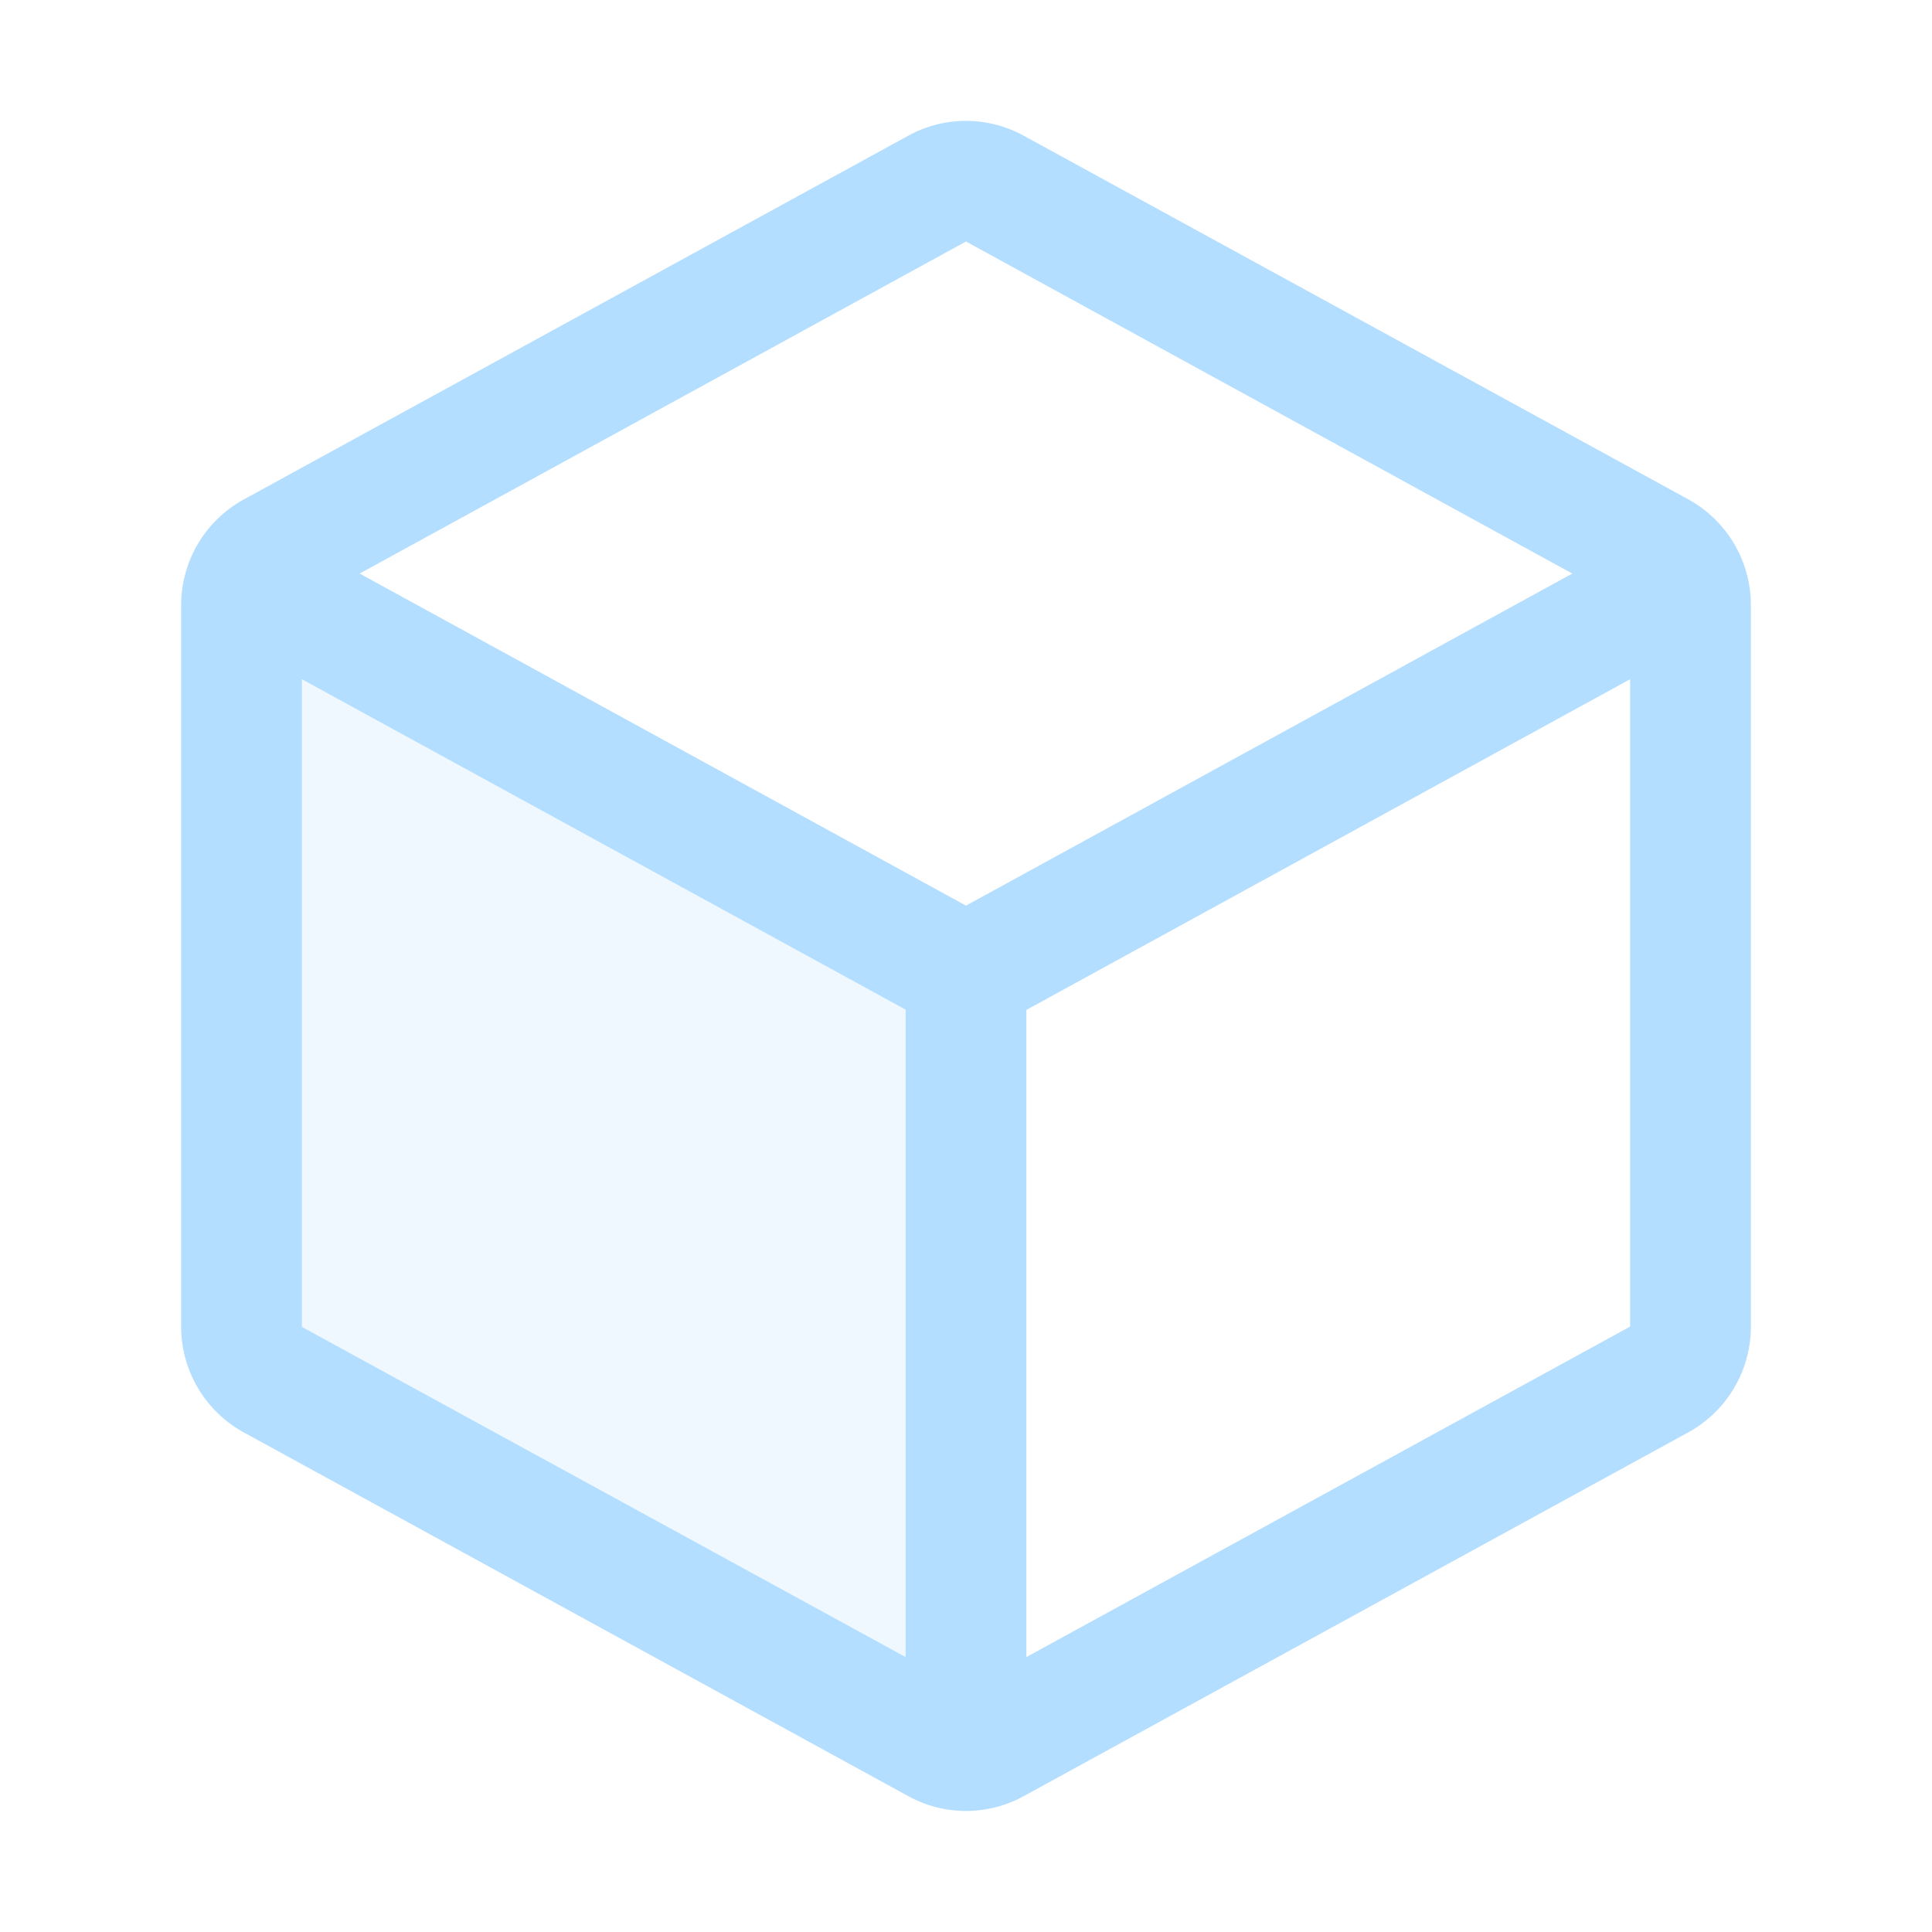
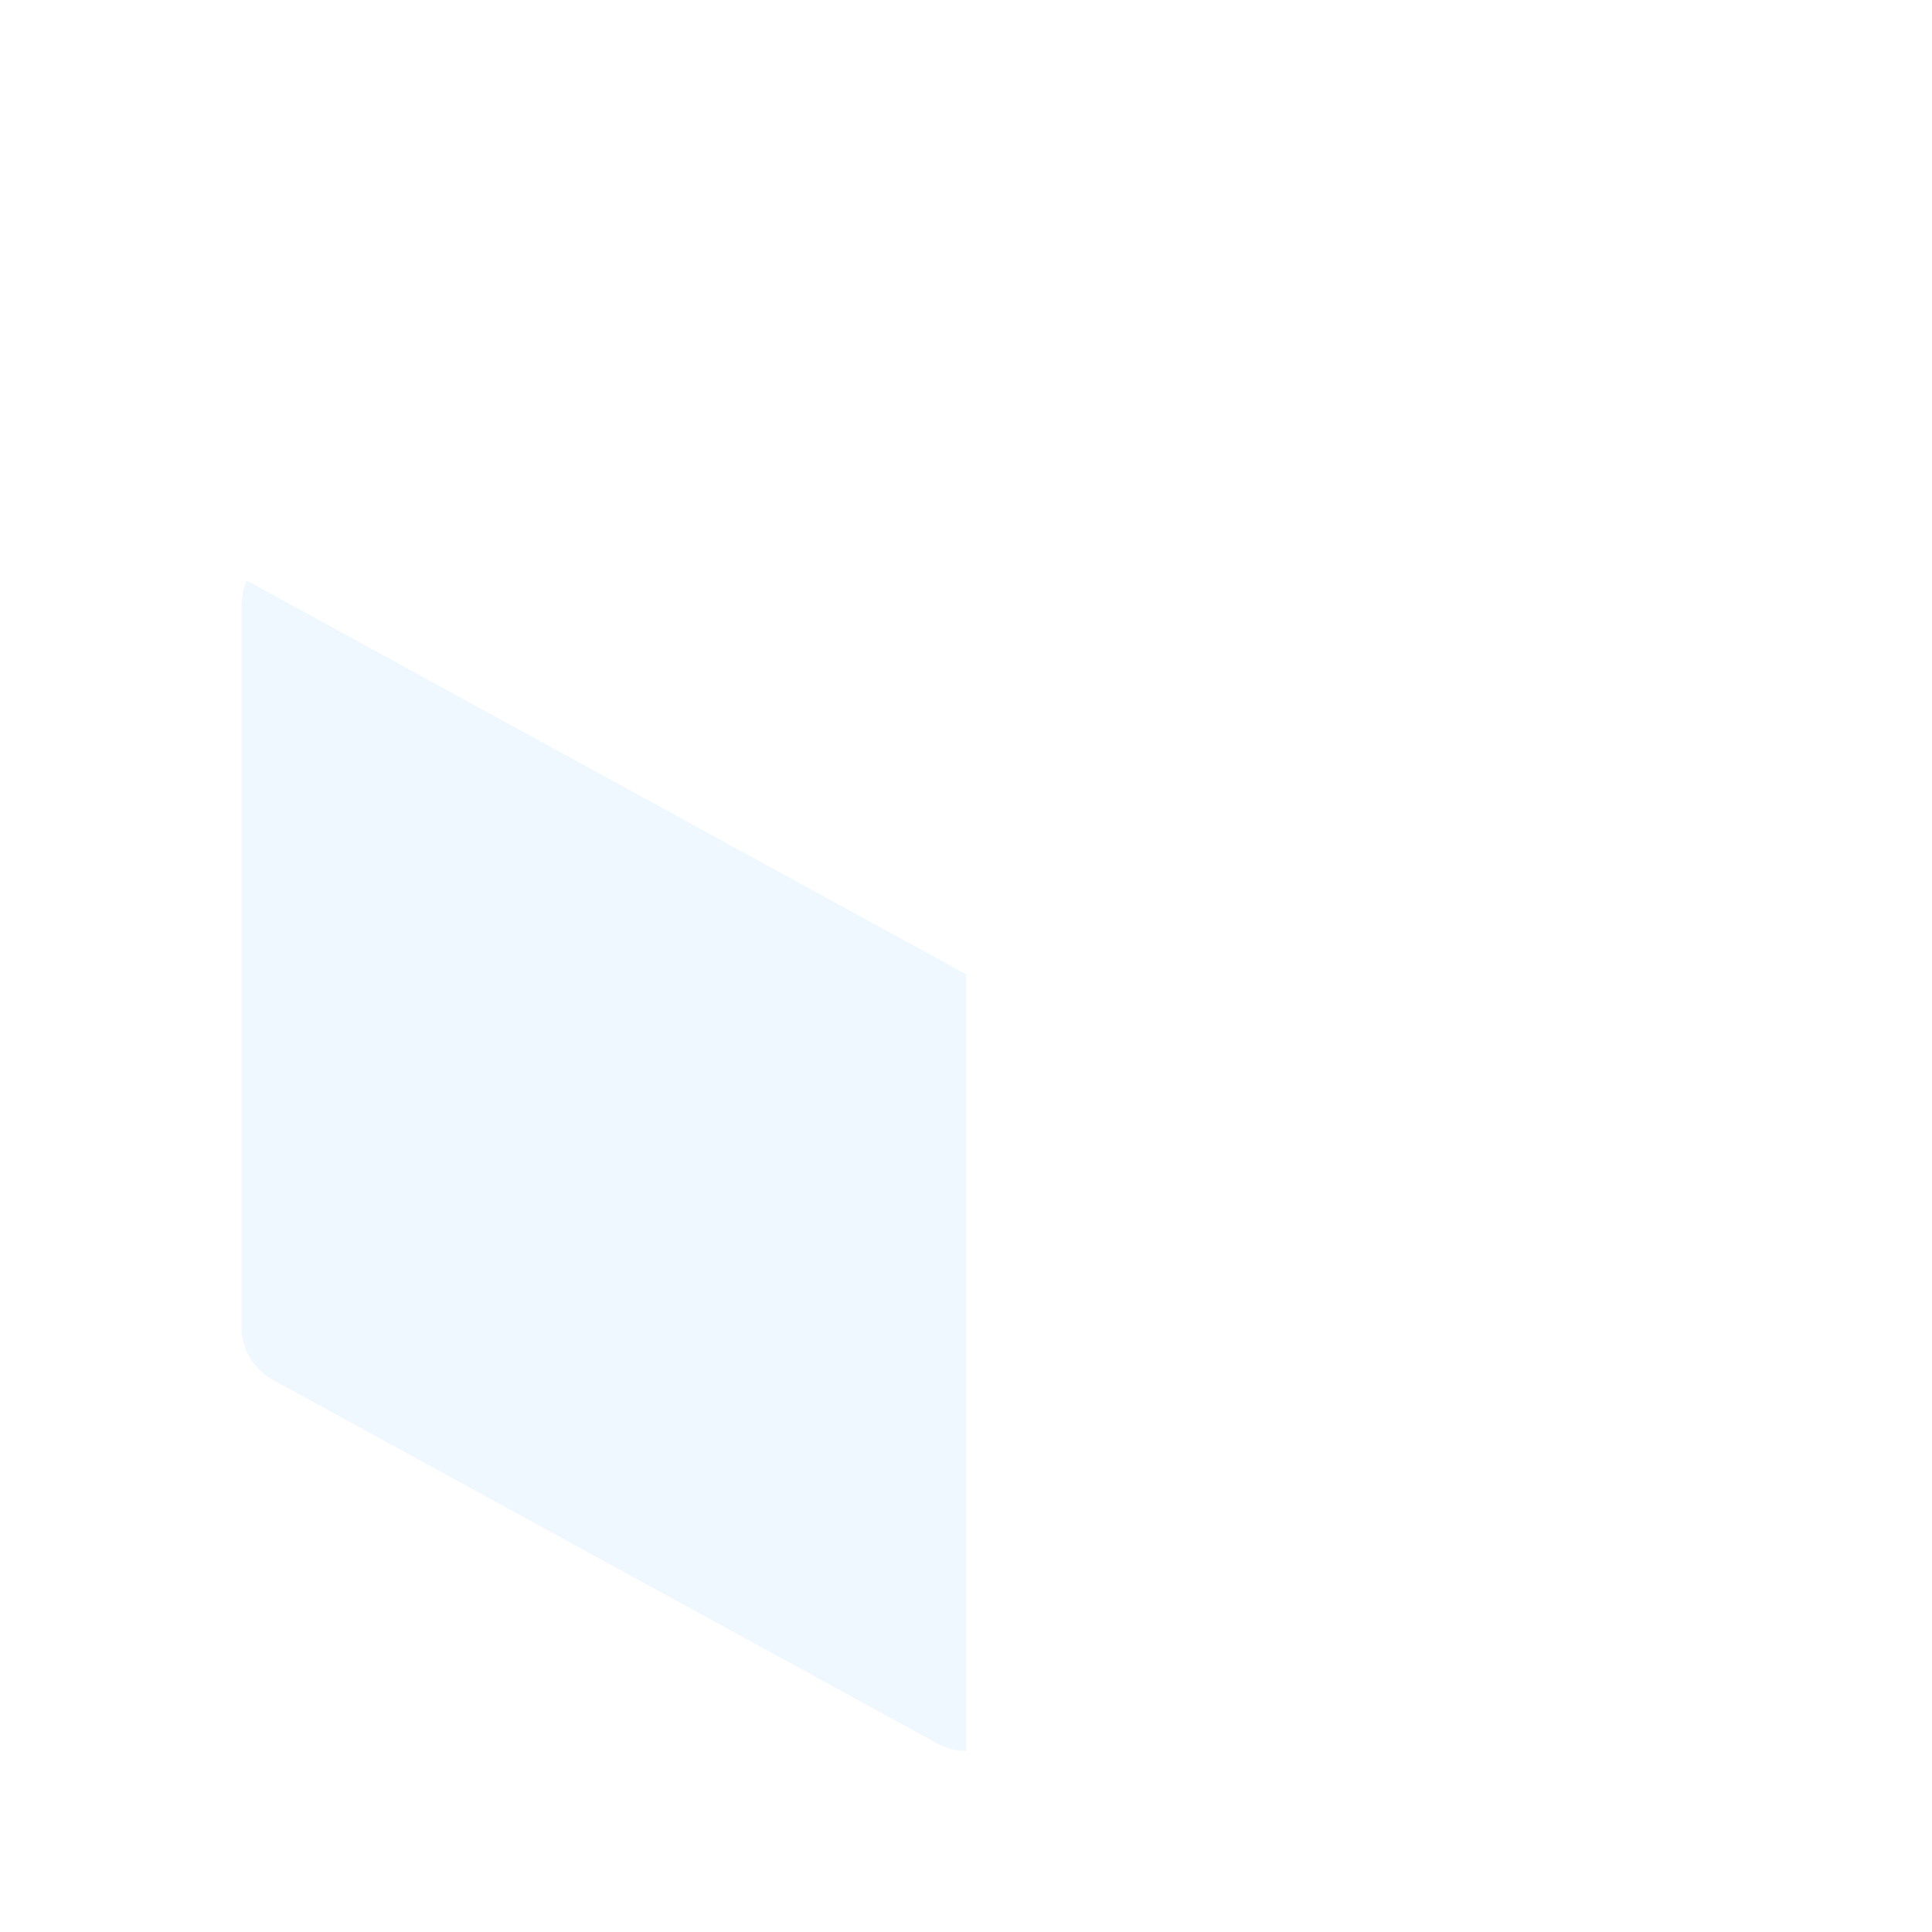
<svg xmlns="http://www.w3.org/2000/svg" width="40" height="40" fill="#b3deff" viewBox="0 0 256 256">
  <path d="M128,129.09V232a8,8,0,0,1-3.84-1l-88-48.16a8,8,0,0,1-4.16-7V80.2a8,8,0,0,1,.7-3.27Z" opacity="0.2" />
-   <path d="M223.68,66.15,135.68,18h0a15.88,15.88,0,0,0-15.36,0l-88,48.17a16,16,0,0,0-8.32,14v95.64a16,16,0,0,0,8.32,14l88,48.17a15.88,15.88,0,0,0,15.36,0l88-48.17a16,16,0,0,0,8.32-14V80.18A16,16,0,0,0,223.68,66.15ZM128,32h0l80.34,44L128,120,47.66,76ZM40,90l80,43.78v85.79L40,175.82Zm96,129.57V133.82L216,90v85.78Z" />
</svg>